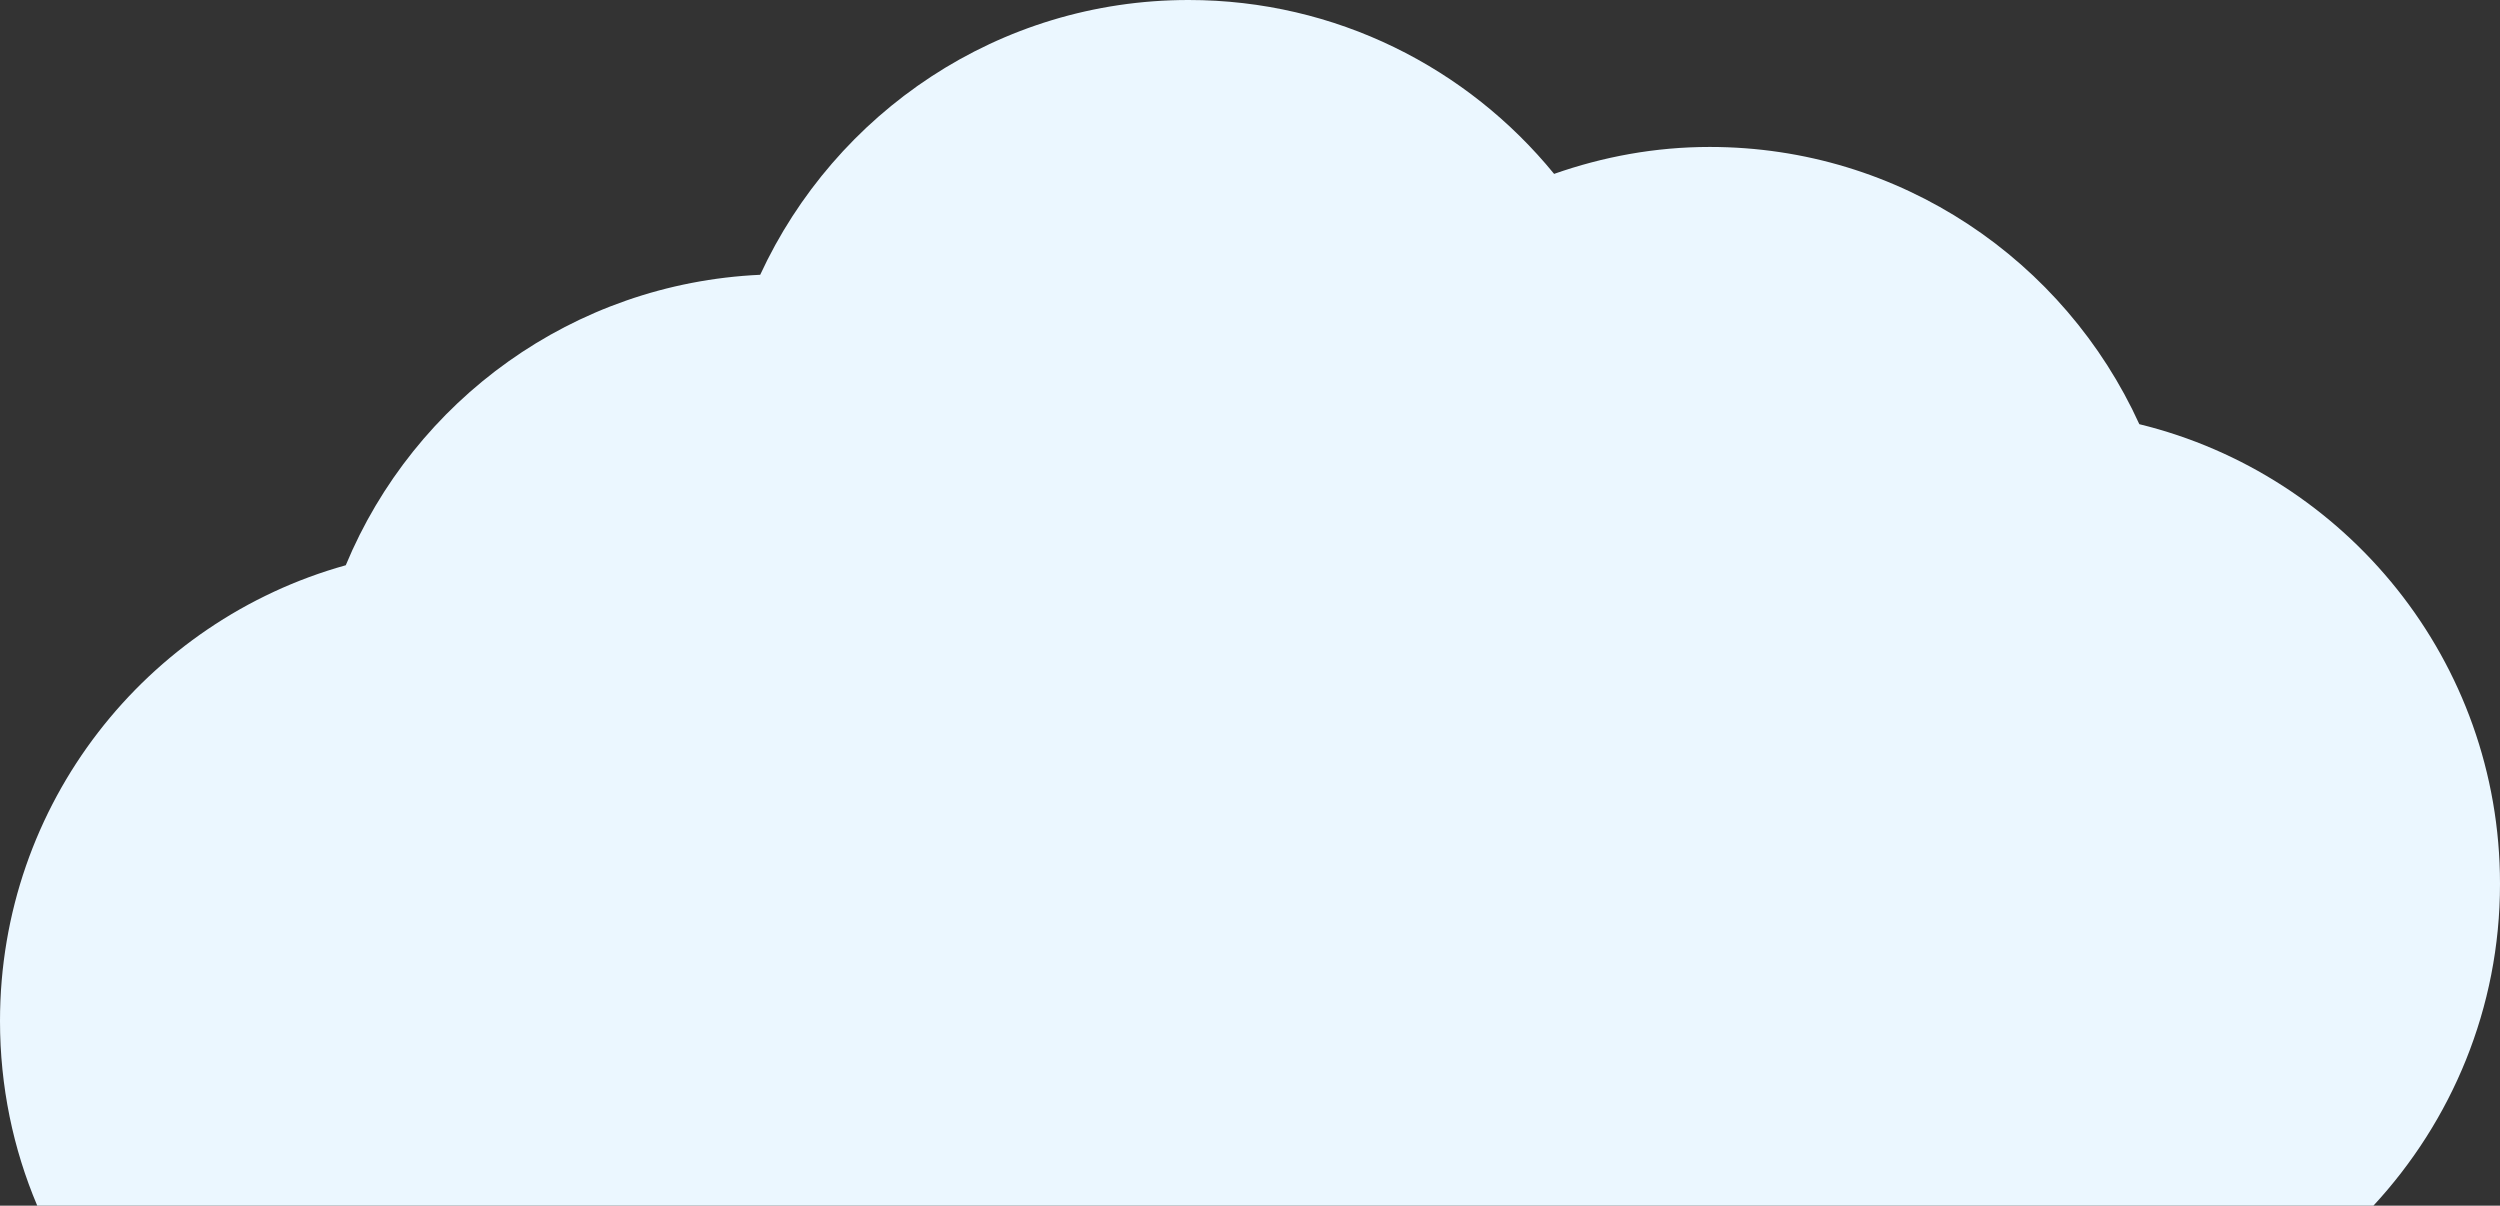
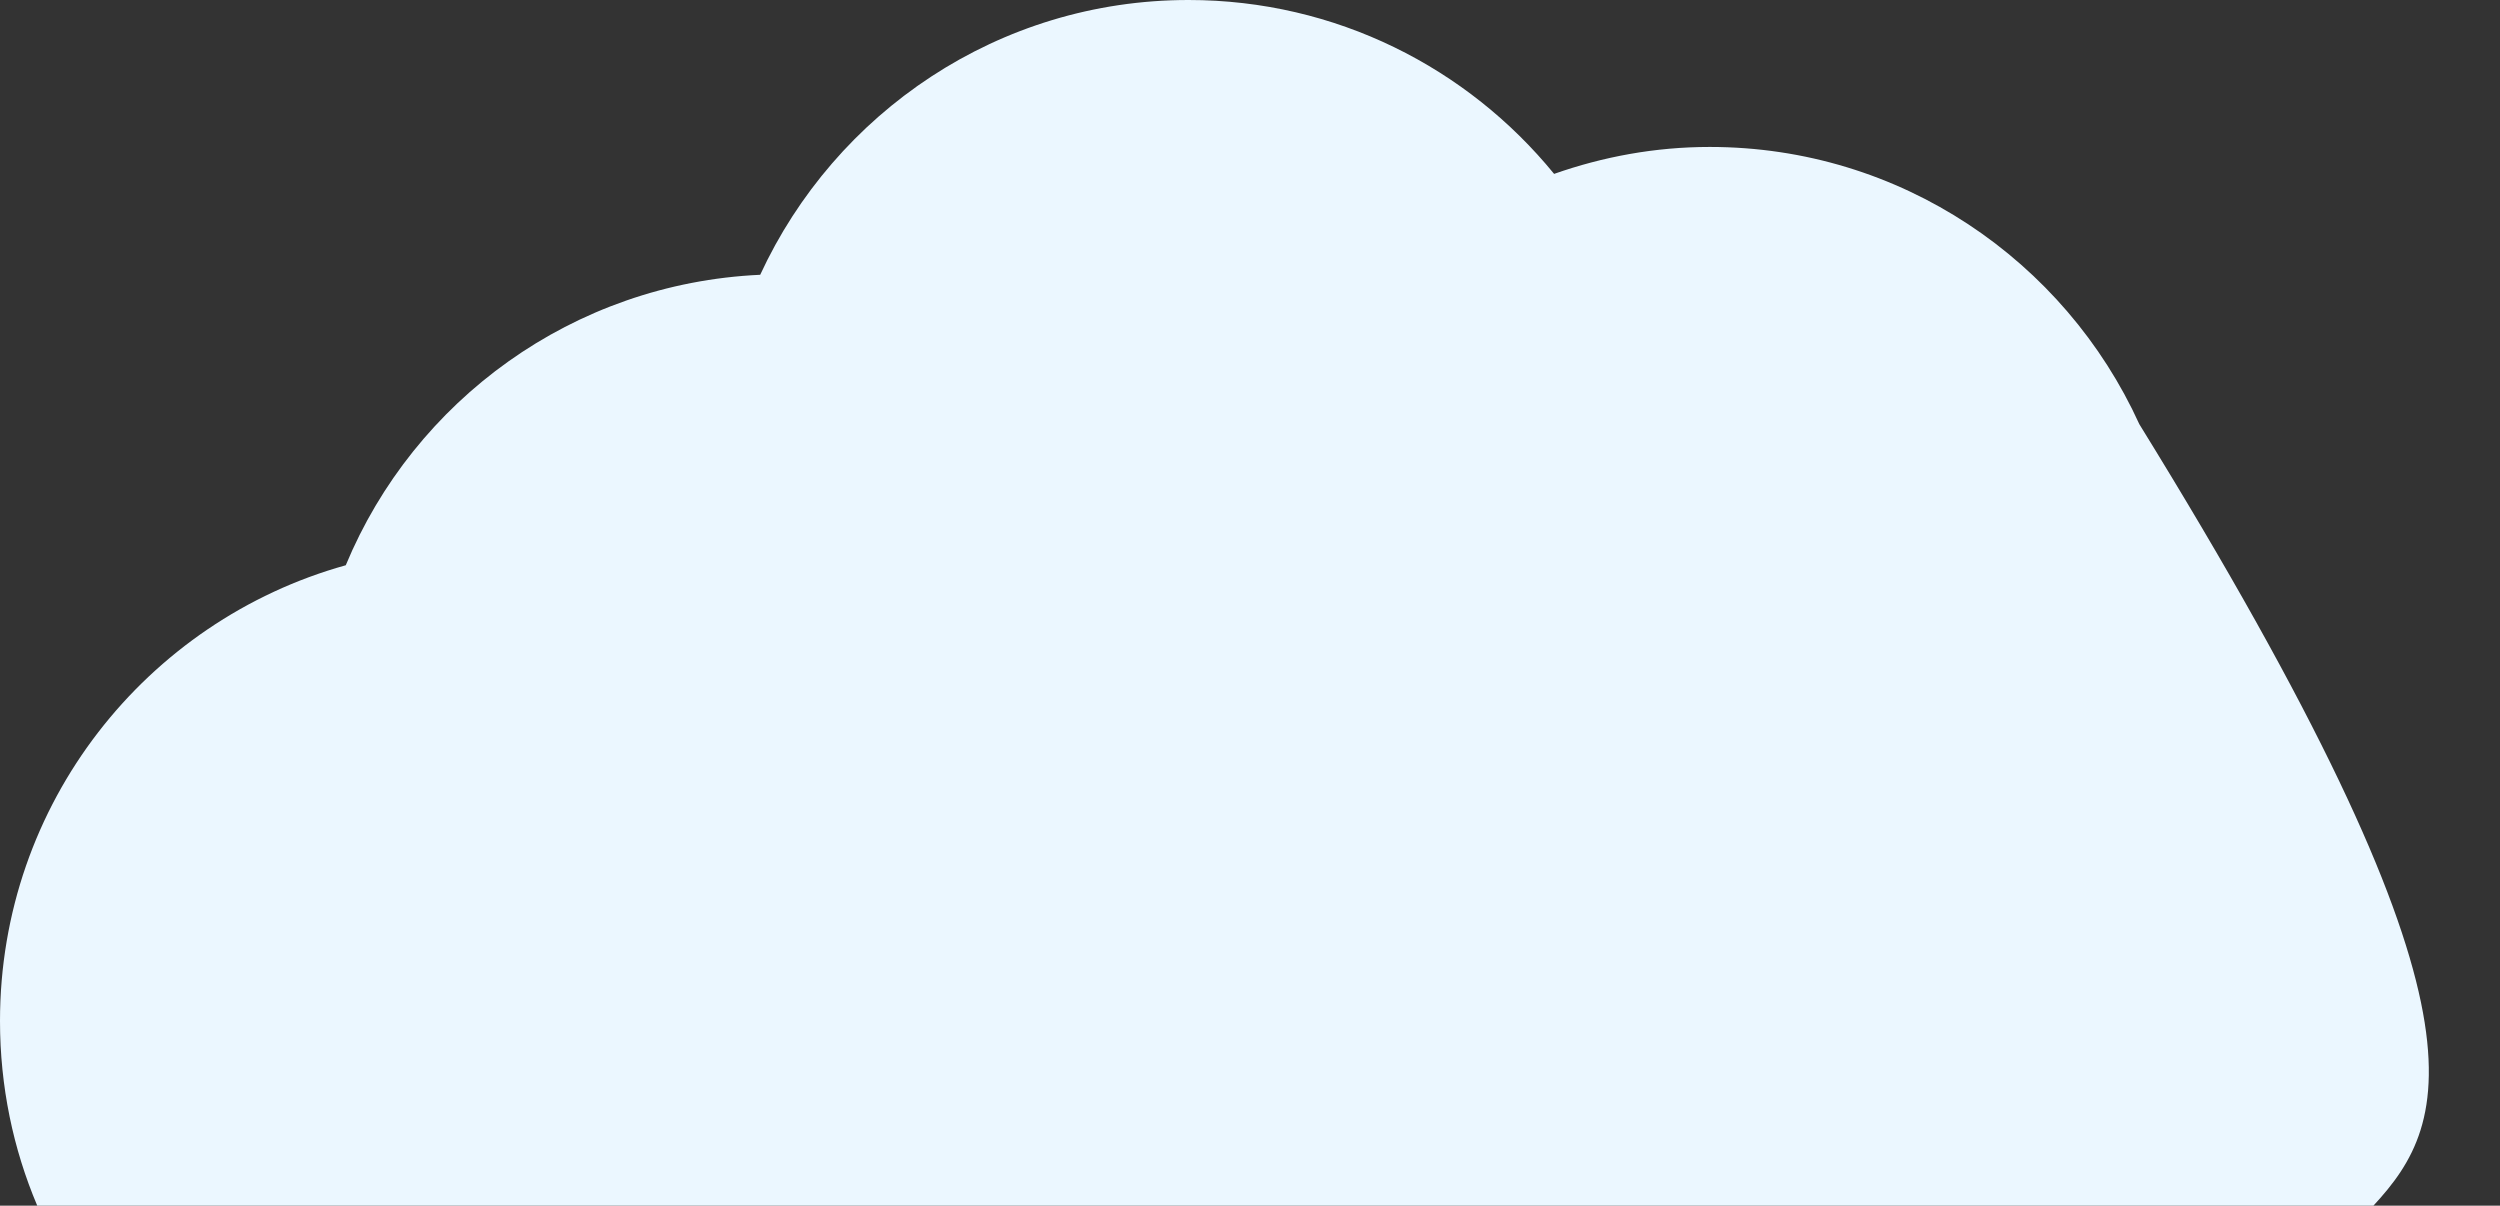
<svg xmlns="http://www.w3.org/2000/svg" width="141" height="68" viewBox="0 0 141 68" fill="none">
  <rect x="0" y="0" width="141" height="68" fill="#333333" stroke="none" />
-   <path d="M2.095 67.986C0.744 64.795 0 61.273 0 57.585C0 45.319 8.255 35.015 19.501 31.88C23.36 22.584 32.318 15.981 42.875 15.498C47.106 6.354 56.312 0 67.034 0C75.344 0 82.772 3.826 87.651 9.807C90.408 8.84 93.343 8.288 96.43 8.288C107.194 8.288 116.455 14.697 120.658 23.924C132.318 26.769 141 37.281 141 49.85C141 56.867 138.271 63.235 133.861 68H2.095V67.986Z" fill="#EBF7FF" />
+   <path d="M2.095 67.986C0.744 64.795 0 61.273 0 57.585C0 45.319 8.255 35.015 19.501 31.88C23.36 22.584 32.318 15.981 42.875 15.498C47.106 6.354 56.312 0 67.034 0C75.344 0 82.772 3.826 87.651 9.807C90.408 8.84 93.343 8.288 96.43 8.288C107.194 8.288 116.455 14.697 120.658 23.924C141 56.867 138.271 63.235 133.861 68H2.095V67.986Z" fill="#EBF7FF" />
</svg>